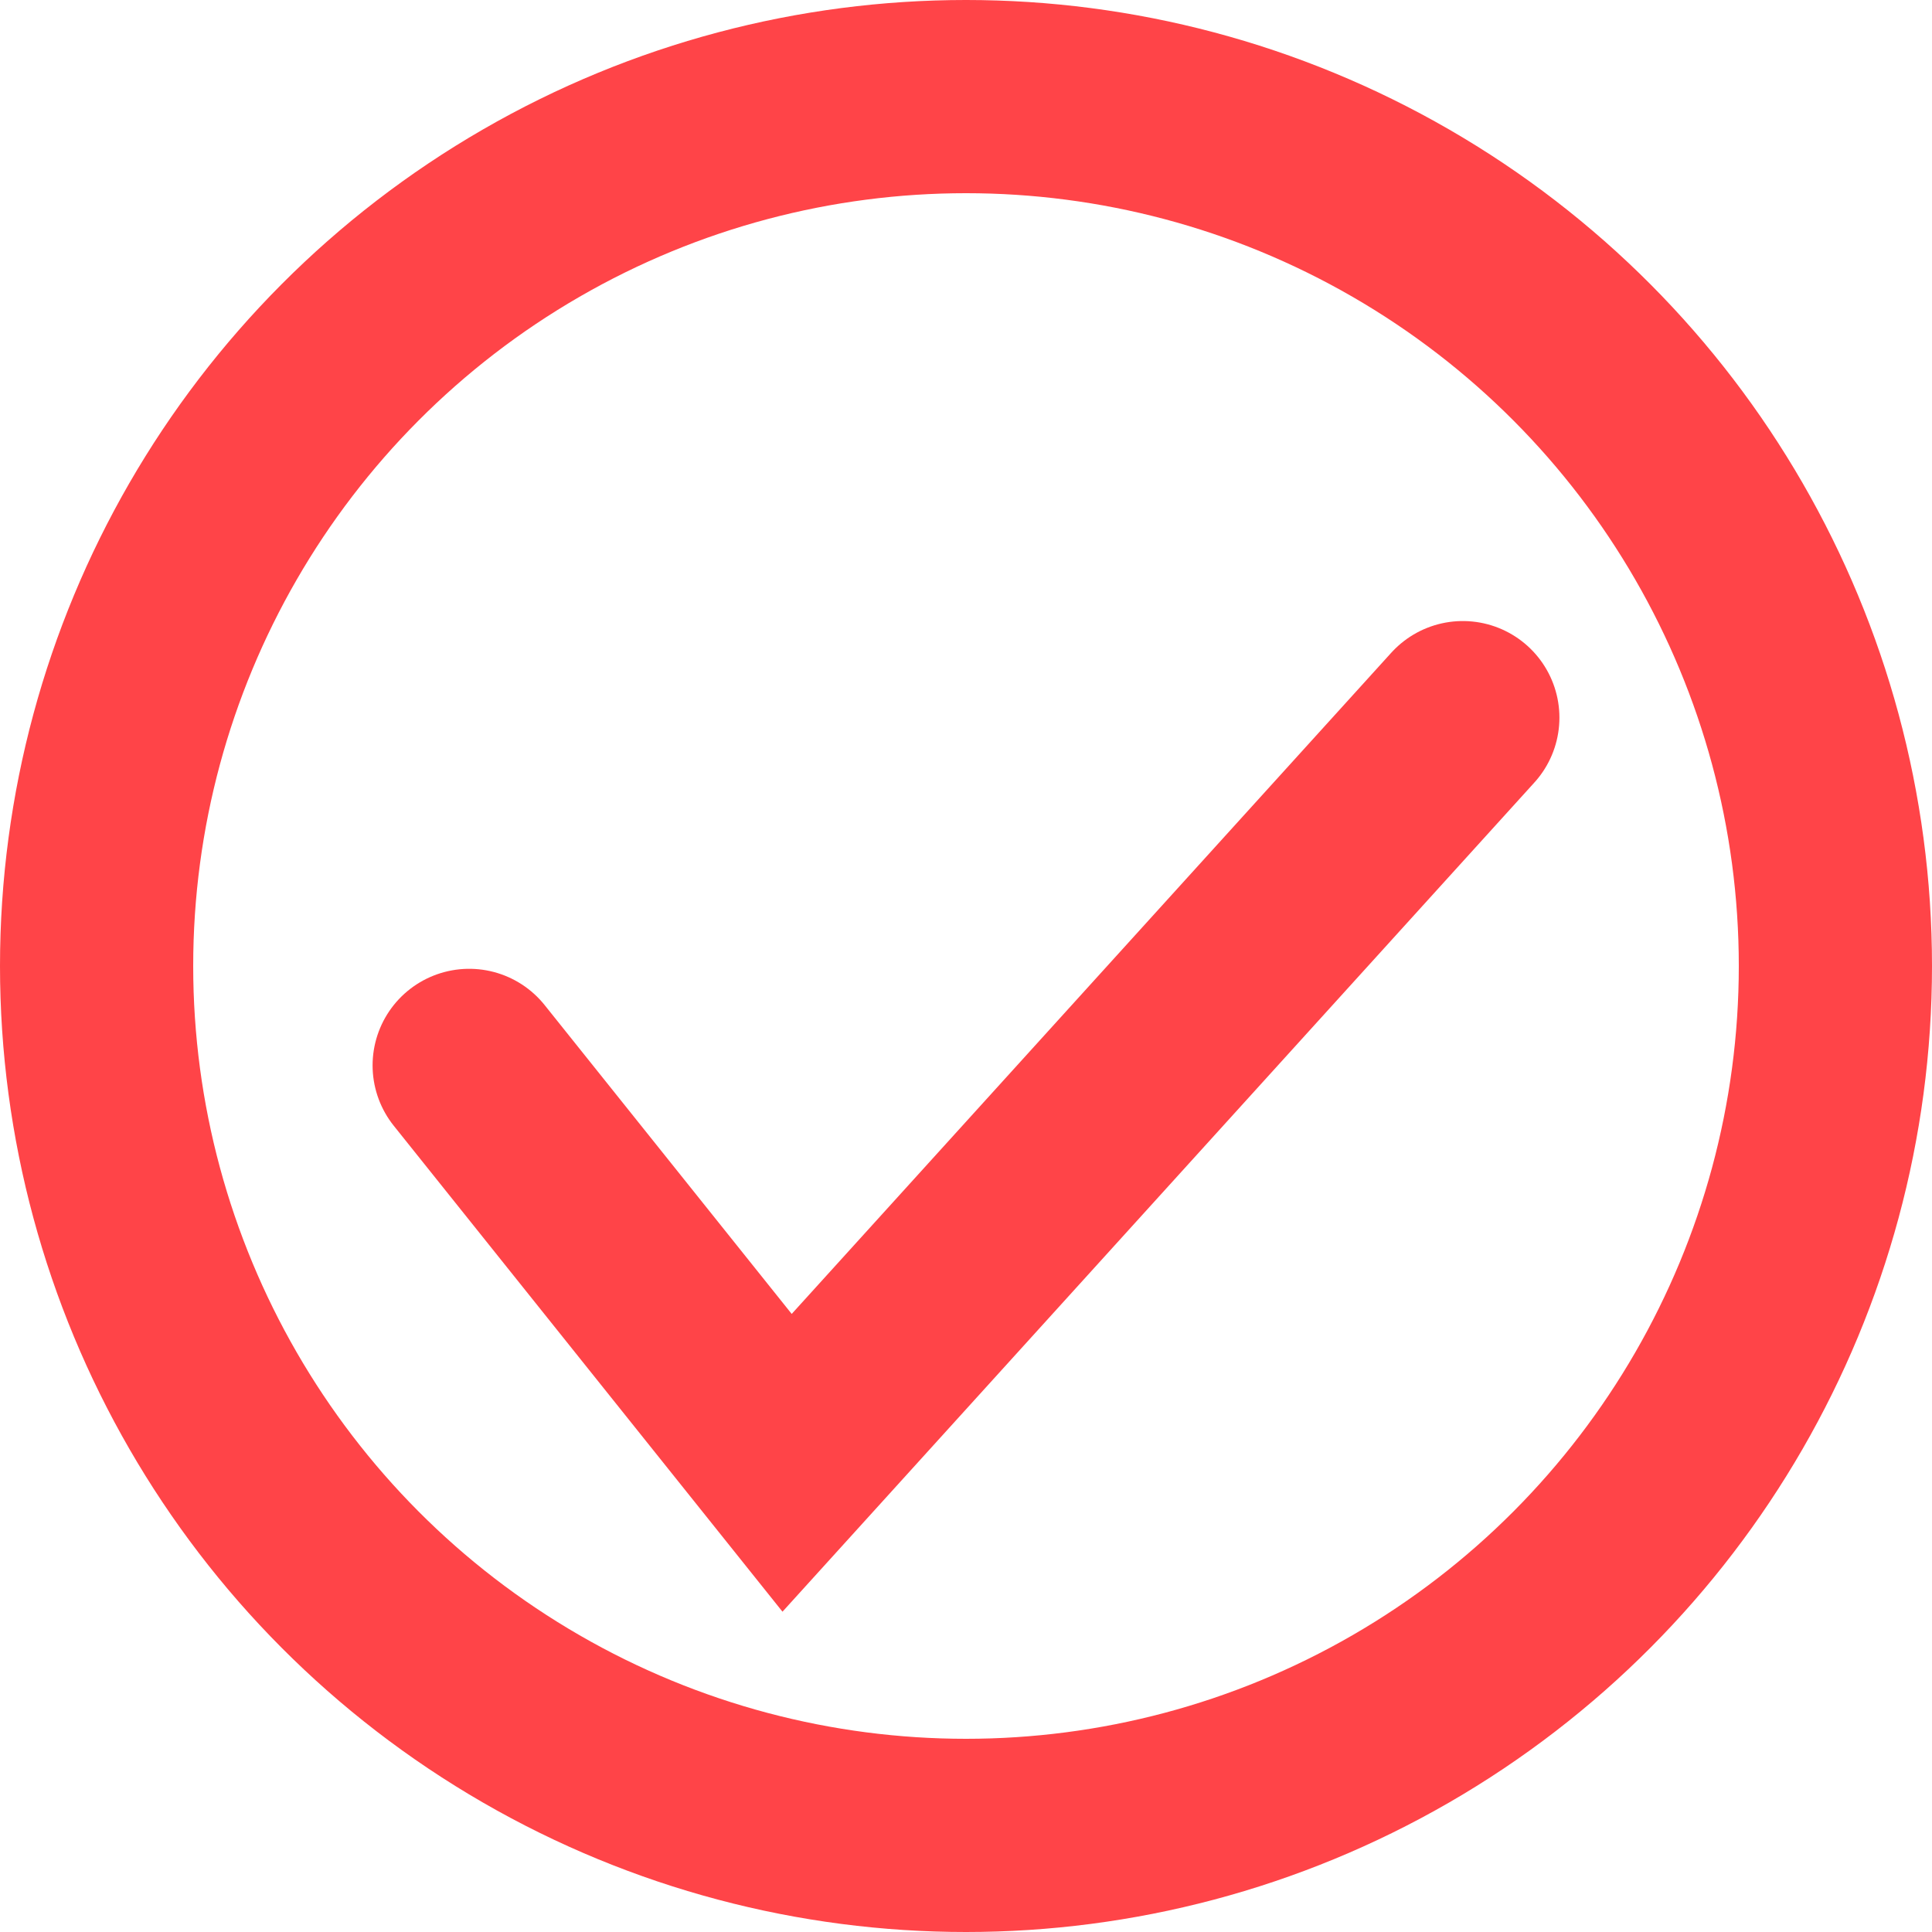
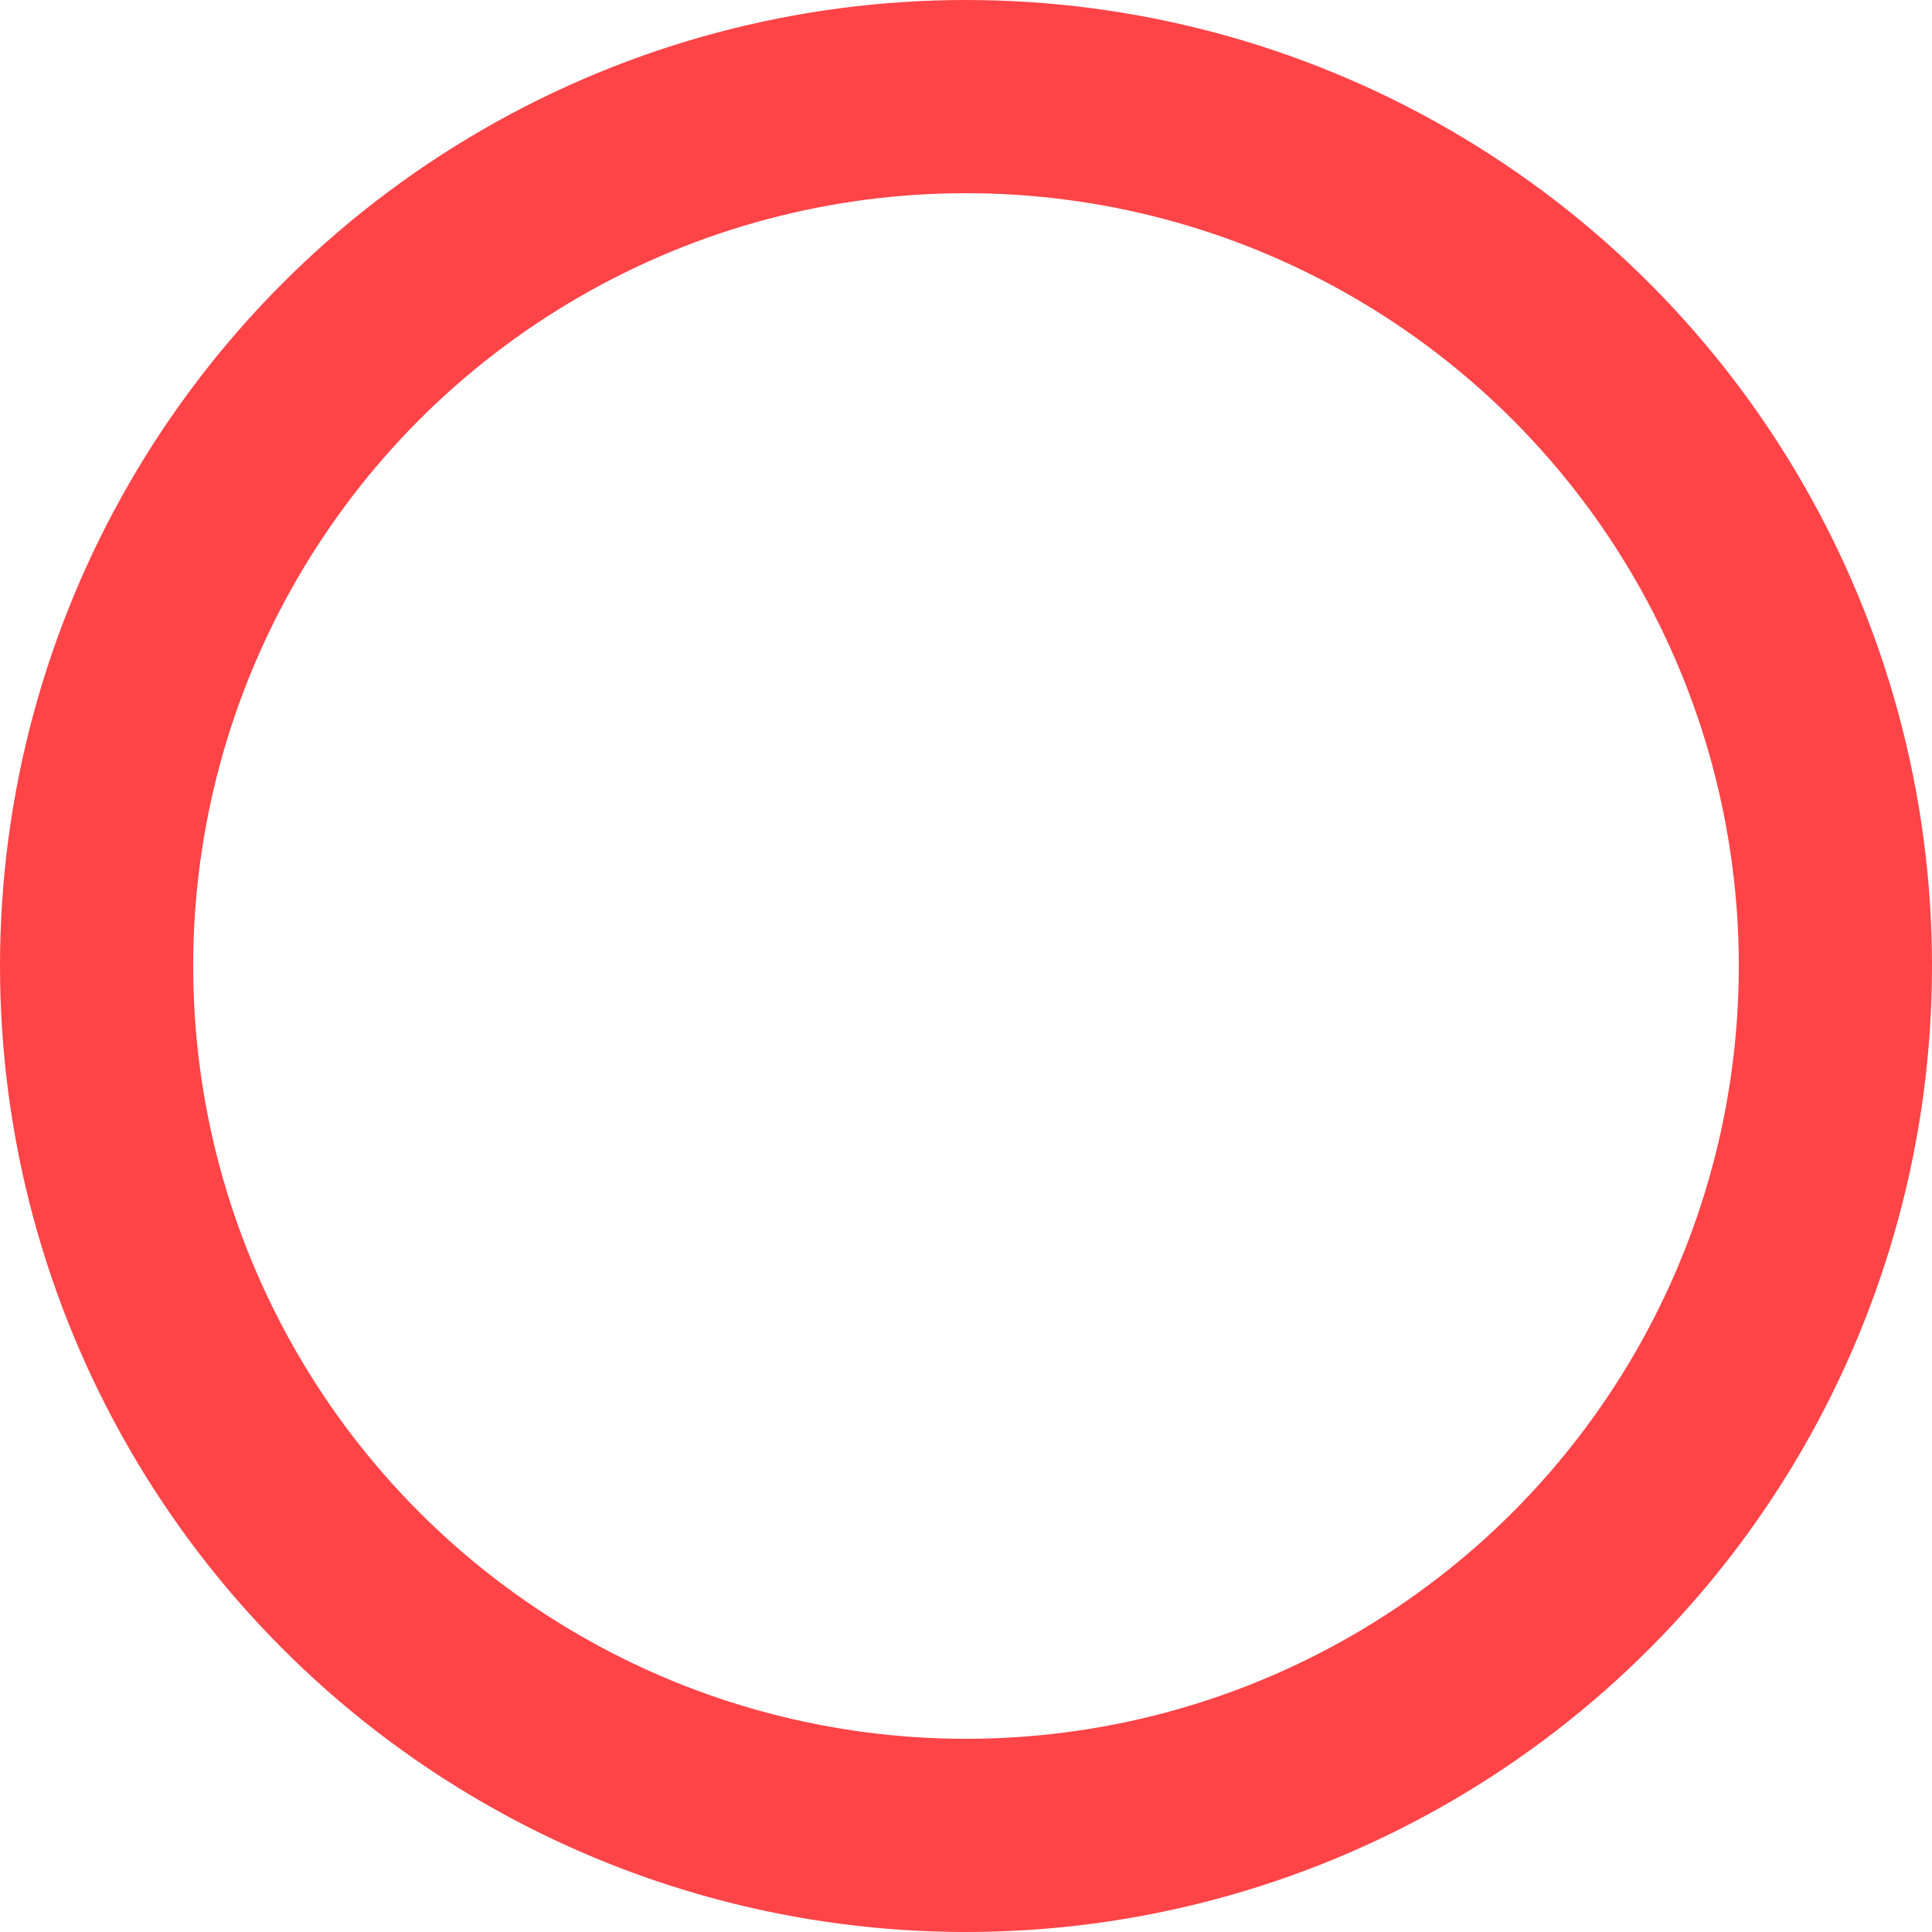
<svg xmlns="http://www.w3.org/2000/svg" width="20" height="20" viewBox="0 0 20 20" fill="none">
  <circle cx="10" cy="10" r="9" stroke="#FF4448" stroke-width="2" />
-   <path d="M4.857 11.029L8.148 15.143L15.143 7.429" stroke="#FF4448" stroke-width="2" stroke-linecap="round" />
</svg>